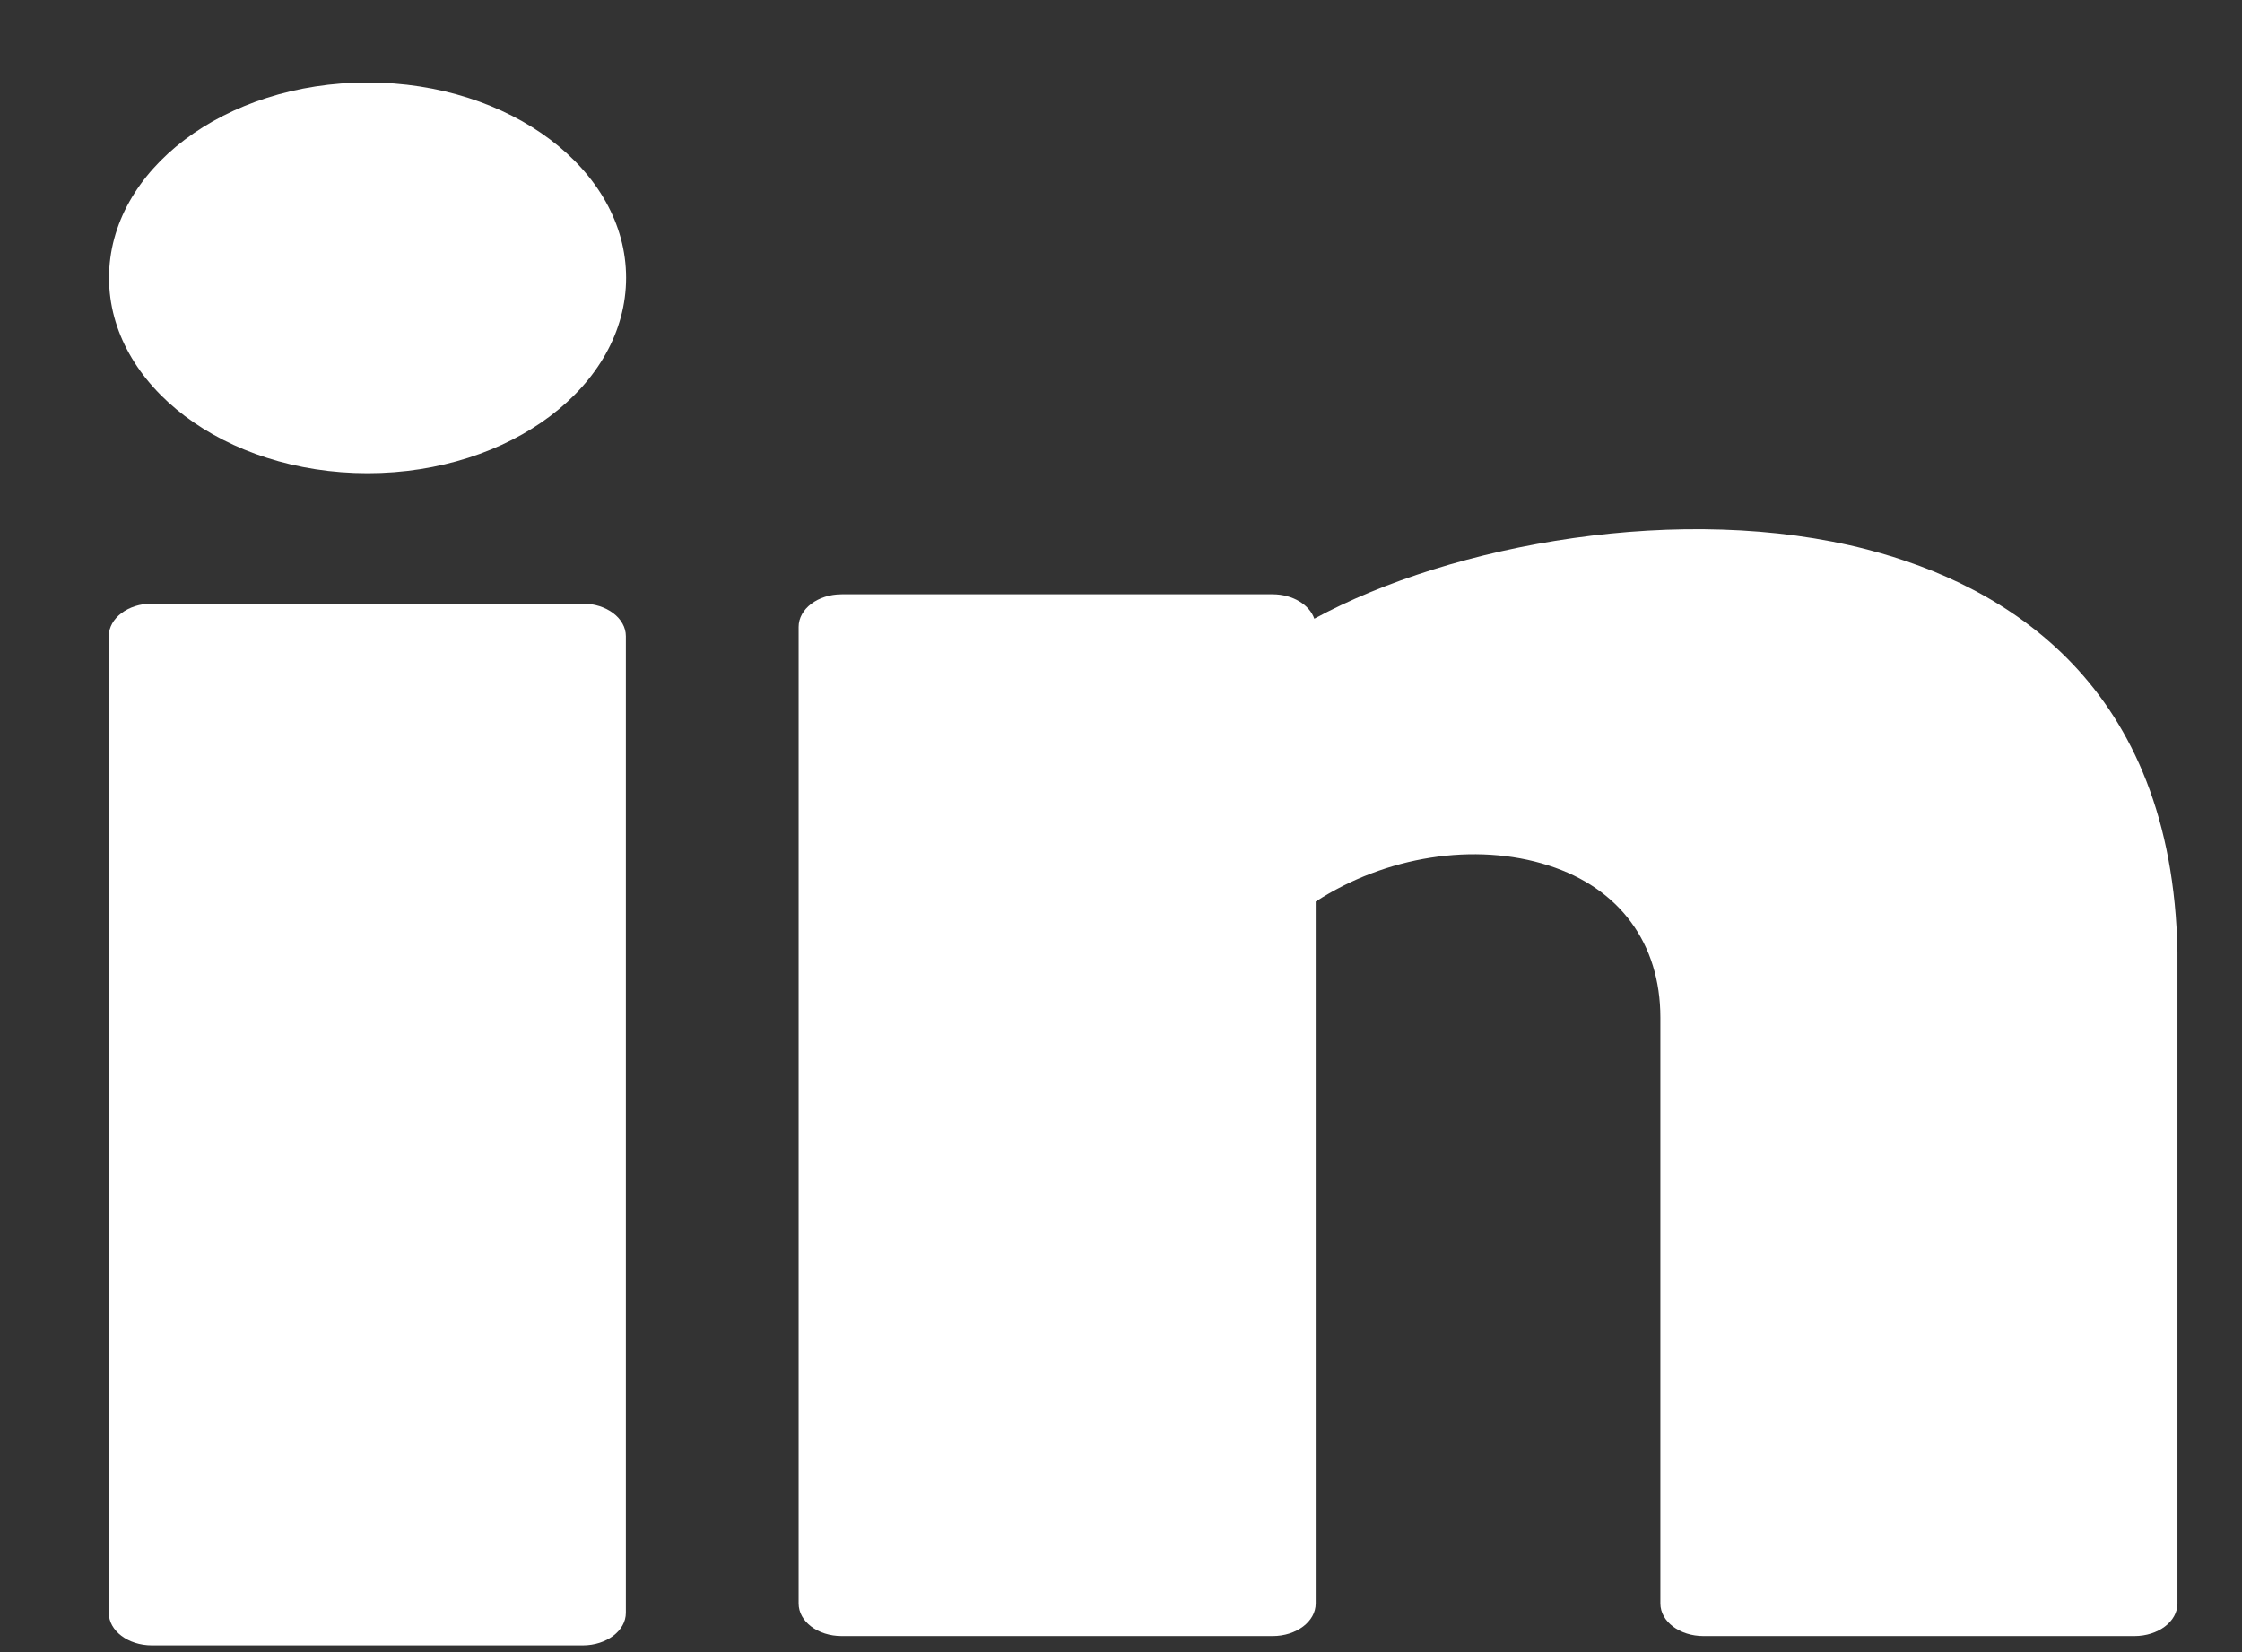
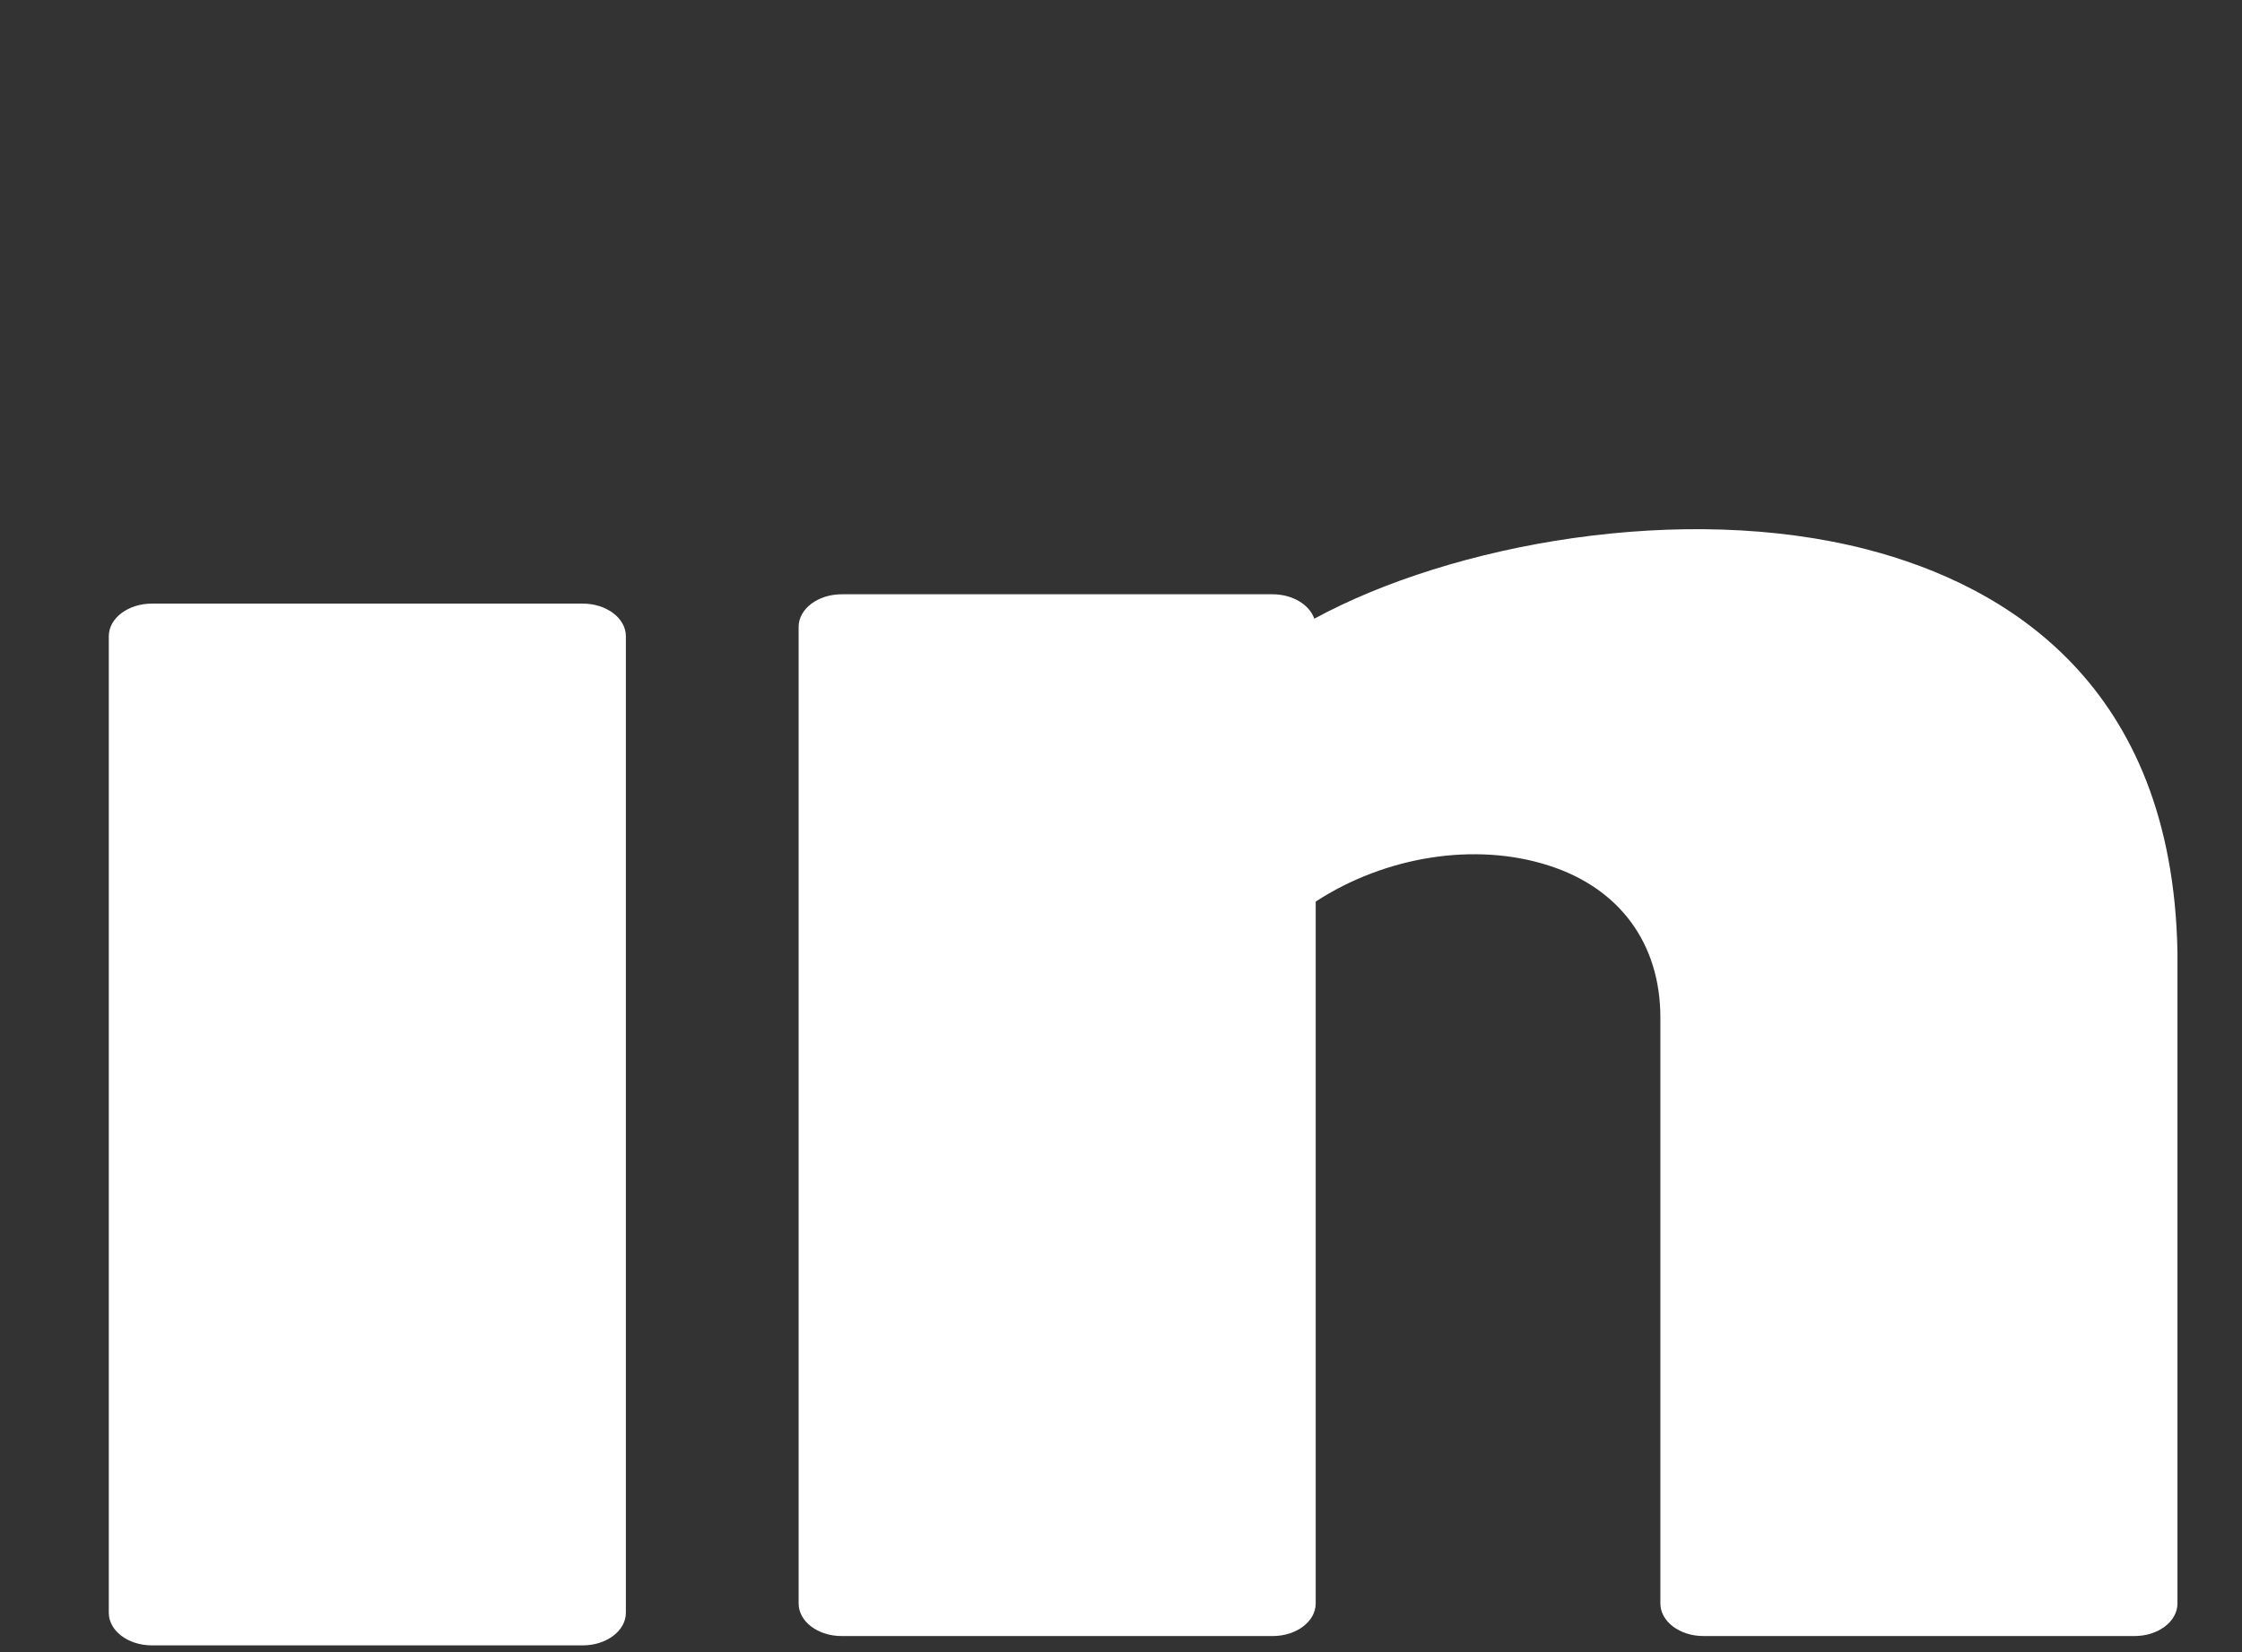
<svg xmlns="http://www.w3.org/2000/svg" width="19" height="14" viewBox="0 0 19 14" fill="none">
  <rect x="0" y="0" width="19" height="14" fill="#333333" stroke="none" />
-   <path d="M3.115 4.01C4.325 4.01 5.306 3.268 5.306 2.354C5.306 1.44 4.325 0.699 3.115 0.699C1.905 0.699 0.924 1.44 0.924 2.354C0.924 3.268 1.905 4.01 3.115 4.01Z" fill="white" />
  <path d="M4.939 5.115H1.287C1.085 5.115 0.922 5.239 0.922 5.391V13.667C0.922 13.819 1.085 13.943 1.287 13.943H4.939C5.14 13.943 5.304 13.819 5.304 13.667V5.391C5.304 5.239 5.14 5.115 4.939 5.115Z" fill="white" />
  <path d="M15.822 4.656C14.261 4.252 12.309 4.607 11.138 5.243C11.098 5.125 10.955 5.036 10.785 5.036H7.133C6.931 5.036 6.768 5.16 6.768 5.312V13.588C6.768 13.741 6.931 13.864 7.133 13.864H10.785C10.986 13.864 11.15 13.741 11.15 13.588V7.64C11.74 7.256 12.5 7.134 13.123 7.334C13.726 7.526 14.071 7.996 14.071 8.623V13.588C14.071 13.741 14.235 13.864 14.436 13.864H18.088C18.29 13.864 18.453 13.741 18.453 13.588V8.067C18.412 5.8 17 4.961 15.822 4.656Z" fill="white" />
</svg>